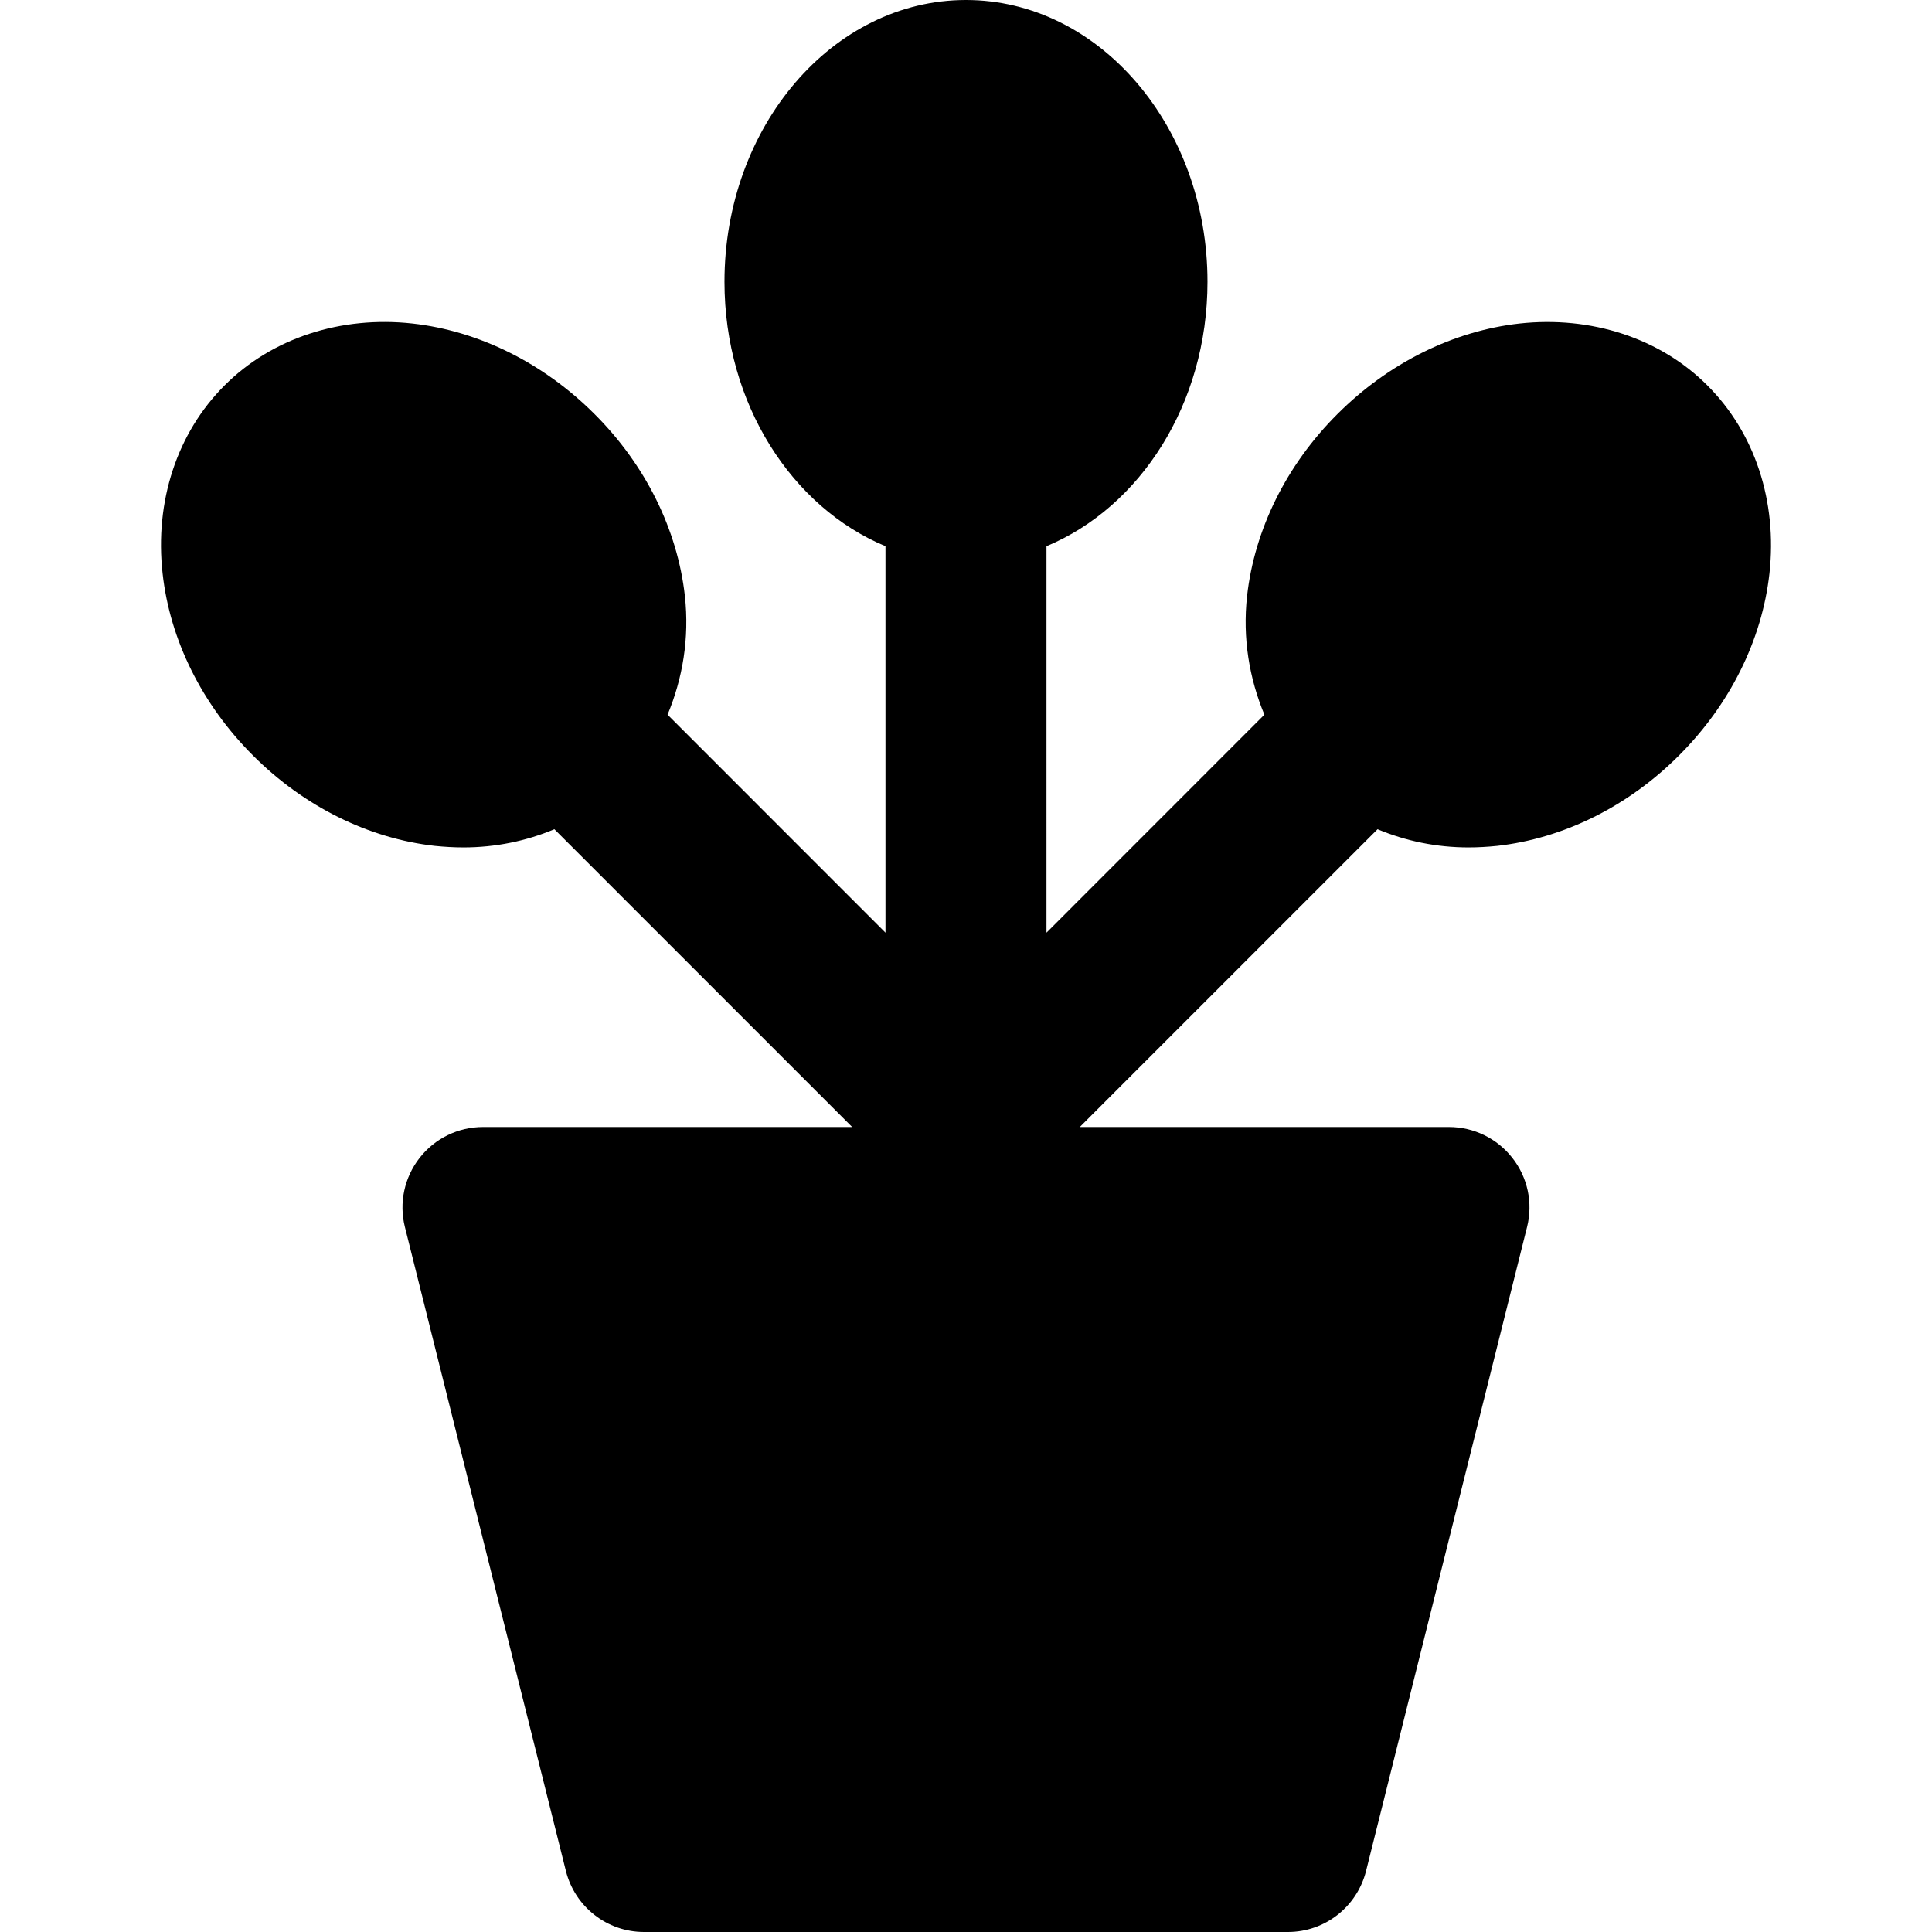
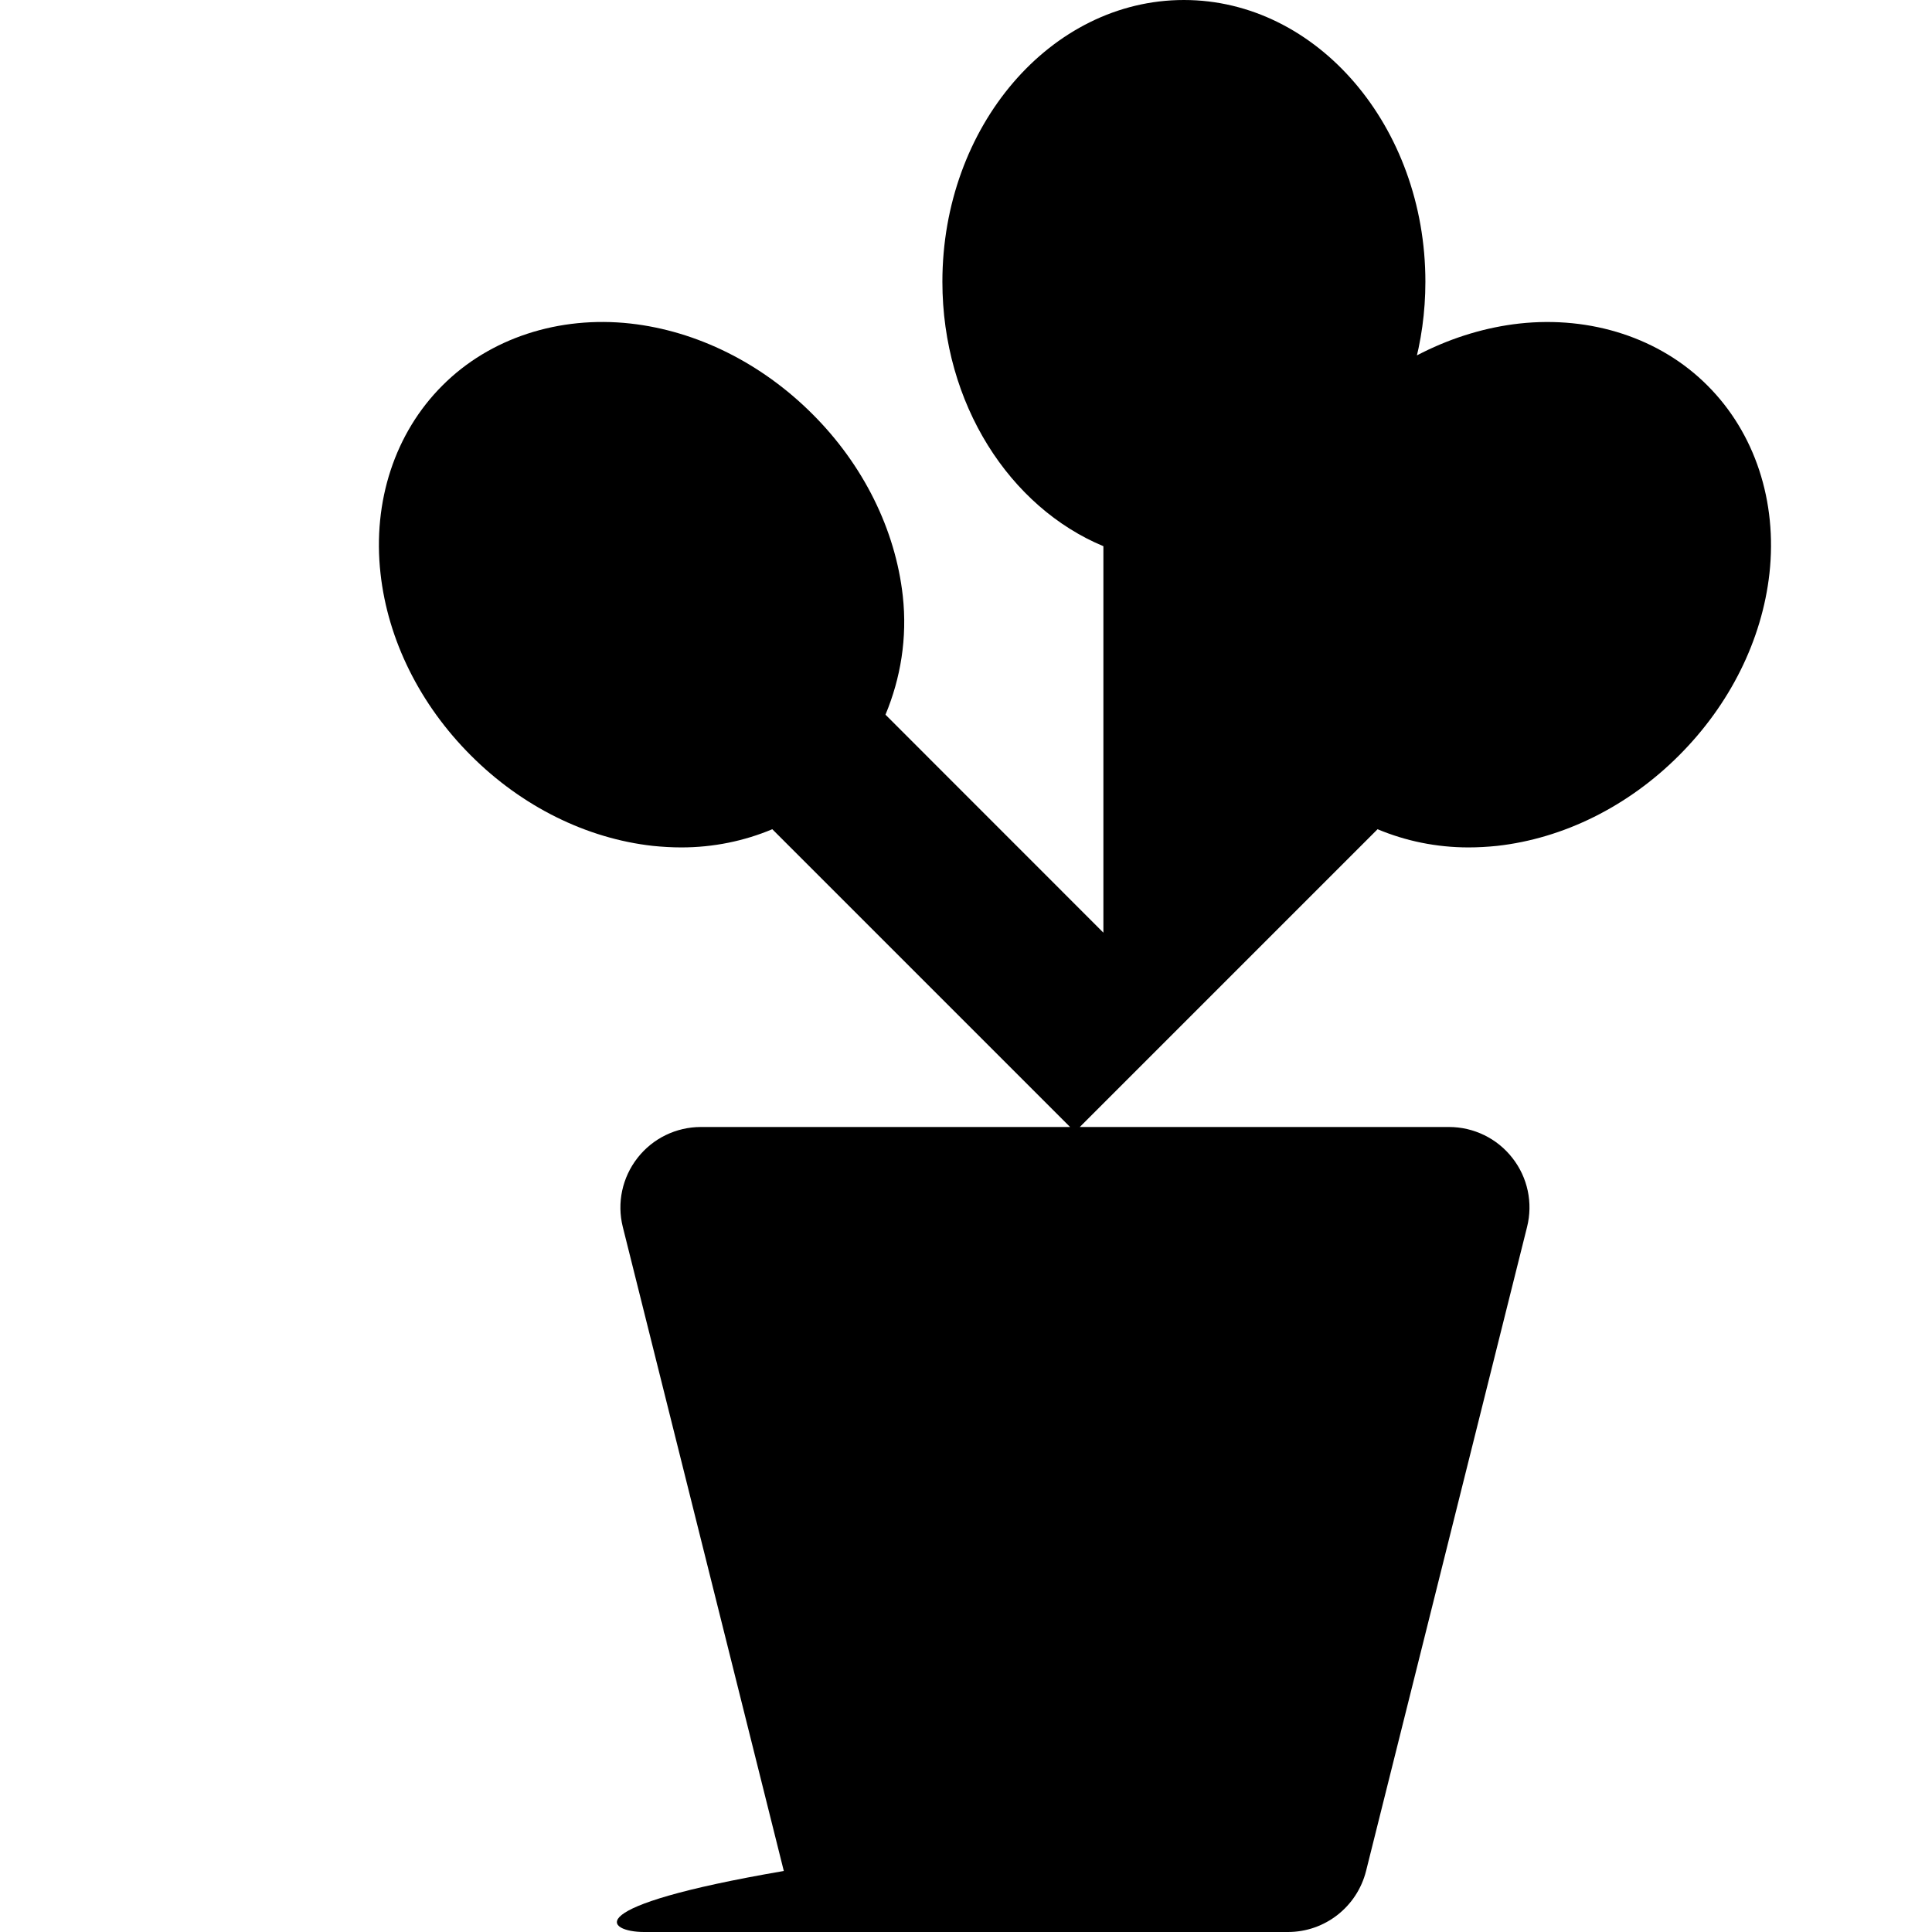
<svg xmlns="http://www.w3.org/2000/svg" fill="#000000" height="800px" width="800px" version="1.1" id="Layer_1" viewBox="0 0 512 512" xml:space="preserve">
  <g>
    <g>
-       <path d="M452.494,102.165c-12.544-12.587-30.869-18.496-49.813-16.427c-17.621,1.963-34.752,10.496-48.235,23.979    c-13.504,13.461-21.995,30.613-23.957,48.213c-1.237,11.2,0.597,21.888,4.587,31.467l-57.749,57.771V144.747    c24.789-10.304,42.667-37.675,42.667-70.08c0-41.173-28.715-74.667-64-74.667s-64,33.493-64,74.667    c0,32.405,17.899,59.776,42.667,70.08v102.421l-57.749-57.771c3.989-9.579,5.824-20.267,4.587-31.467    c-1.963-17.6-10.453-34.752-23.957-48.213c-13.483-13.483-30.613-22.016-48.235-23.979c-18.944-2.091-37.269,3.84-49.813,16.427    c-12.565,12.544-18.539,30.699-16.405,49.813c1.941,17.621,10.453,34.752,23.957,48.235    c13.483,13.504,30.613,21.995,48.213,23.957c2.56,0.256,5.077,0.405,7.552,0.405c8.533,0,16.683-1.707,24.107-4.821l78.912,78.912    h-97.835c-6.571,0-12.779,3.029-16.811,8.213c-4.032,5.163-5.483,11.904-3.883,18.283l42.667,170.667    C152.356,505.323,160.868,512,170.66,512h170.667c9.792,0,18.304-6.677,20.693-16.171l42.667-170.667    c1.6-6.379,0.171-13.12-3.883-18.283c-4.032-5.184-10.24-8.213-16.811-8.213h-97.835l78.912-78.912    c7.424,3.115,15.595,4.821,24.107,4.821c2.475,0,5.013-0.149,7.552-0.405c17.6-1.963,34.731-10.453,48.213-23.957    c13.504-13.483,22.016-30.613,23.979-48.235C471.033,132.864,465.06,114.709,452.494,102.165z" />
+       <path d="M452.494,102.165c-12.544-12.587-30.869-18.496-49.813-16.427c-17.621,1.963-34.752,10.496-48.235,23.979    c-13.504,13.461-21.995,30.613-23.957,48.213c-1.237,11.2,0.597,21.888,4.587,31.467V144.747    c24.789-10.304,42.667-37.675,42.667-70.08c0-41.173-28.715-74.667-64-74.667s-64,33.493-64,74.667    c0,32.405,17.899,59.776,42.667,70.08v102.421l-57.749-57.771c3.989-9.579,5.824-20.267,4.587-31.467    c-1.963-17.6-10.453-34.752-23.957-48.213c-13.483-13.483-30.613-22.016-48.235-23.979c-18.944-2.091-37.269,3.84-49.813,16.427    c-12.565,12.544-18.539,30.699-16.405,49.813c1.941,17.621,10.453,34.752,23.957,48.235    c13.483,13.504,30.613,21.995,48.213,23.957c2.56,0.256,5.077,0.405,7.552,0.405c8.533,0,16.683-1.707,24.107-4.821l78.912,78.912    h-97.835c-6.571,0-12.779,3.029-16.811,8.213c-4.032,5.163-5.483,11.904-3.883,18.283l42.667,170.667    C152.356,505.323,160.868,512,170.66,512h170.667c9.792,0,18.304-6.677,20.693-16.171l42.667-170.667    c1.6-6.379,0.171-13.12-3.883-18.283c-4.032-5.184-10.24-8.213-16.811-8.213h-97.835l78.912-78.912    c7.424,3.115,15.595,4.821,24.107,4.821c2.475,0,5.013-0.149,7.552-0.405c17.6-1.963,34.731-10.453,48.213-23.957    c13.504-13.483,22.016-30.613,23.979-48.235C471.033,132.864,465.06,114.709,452.494,102.165z" />
    </g>
  </g>
</svg>